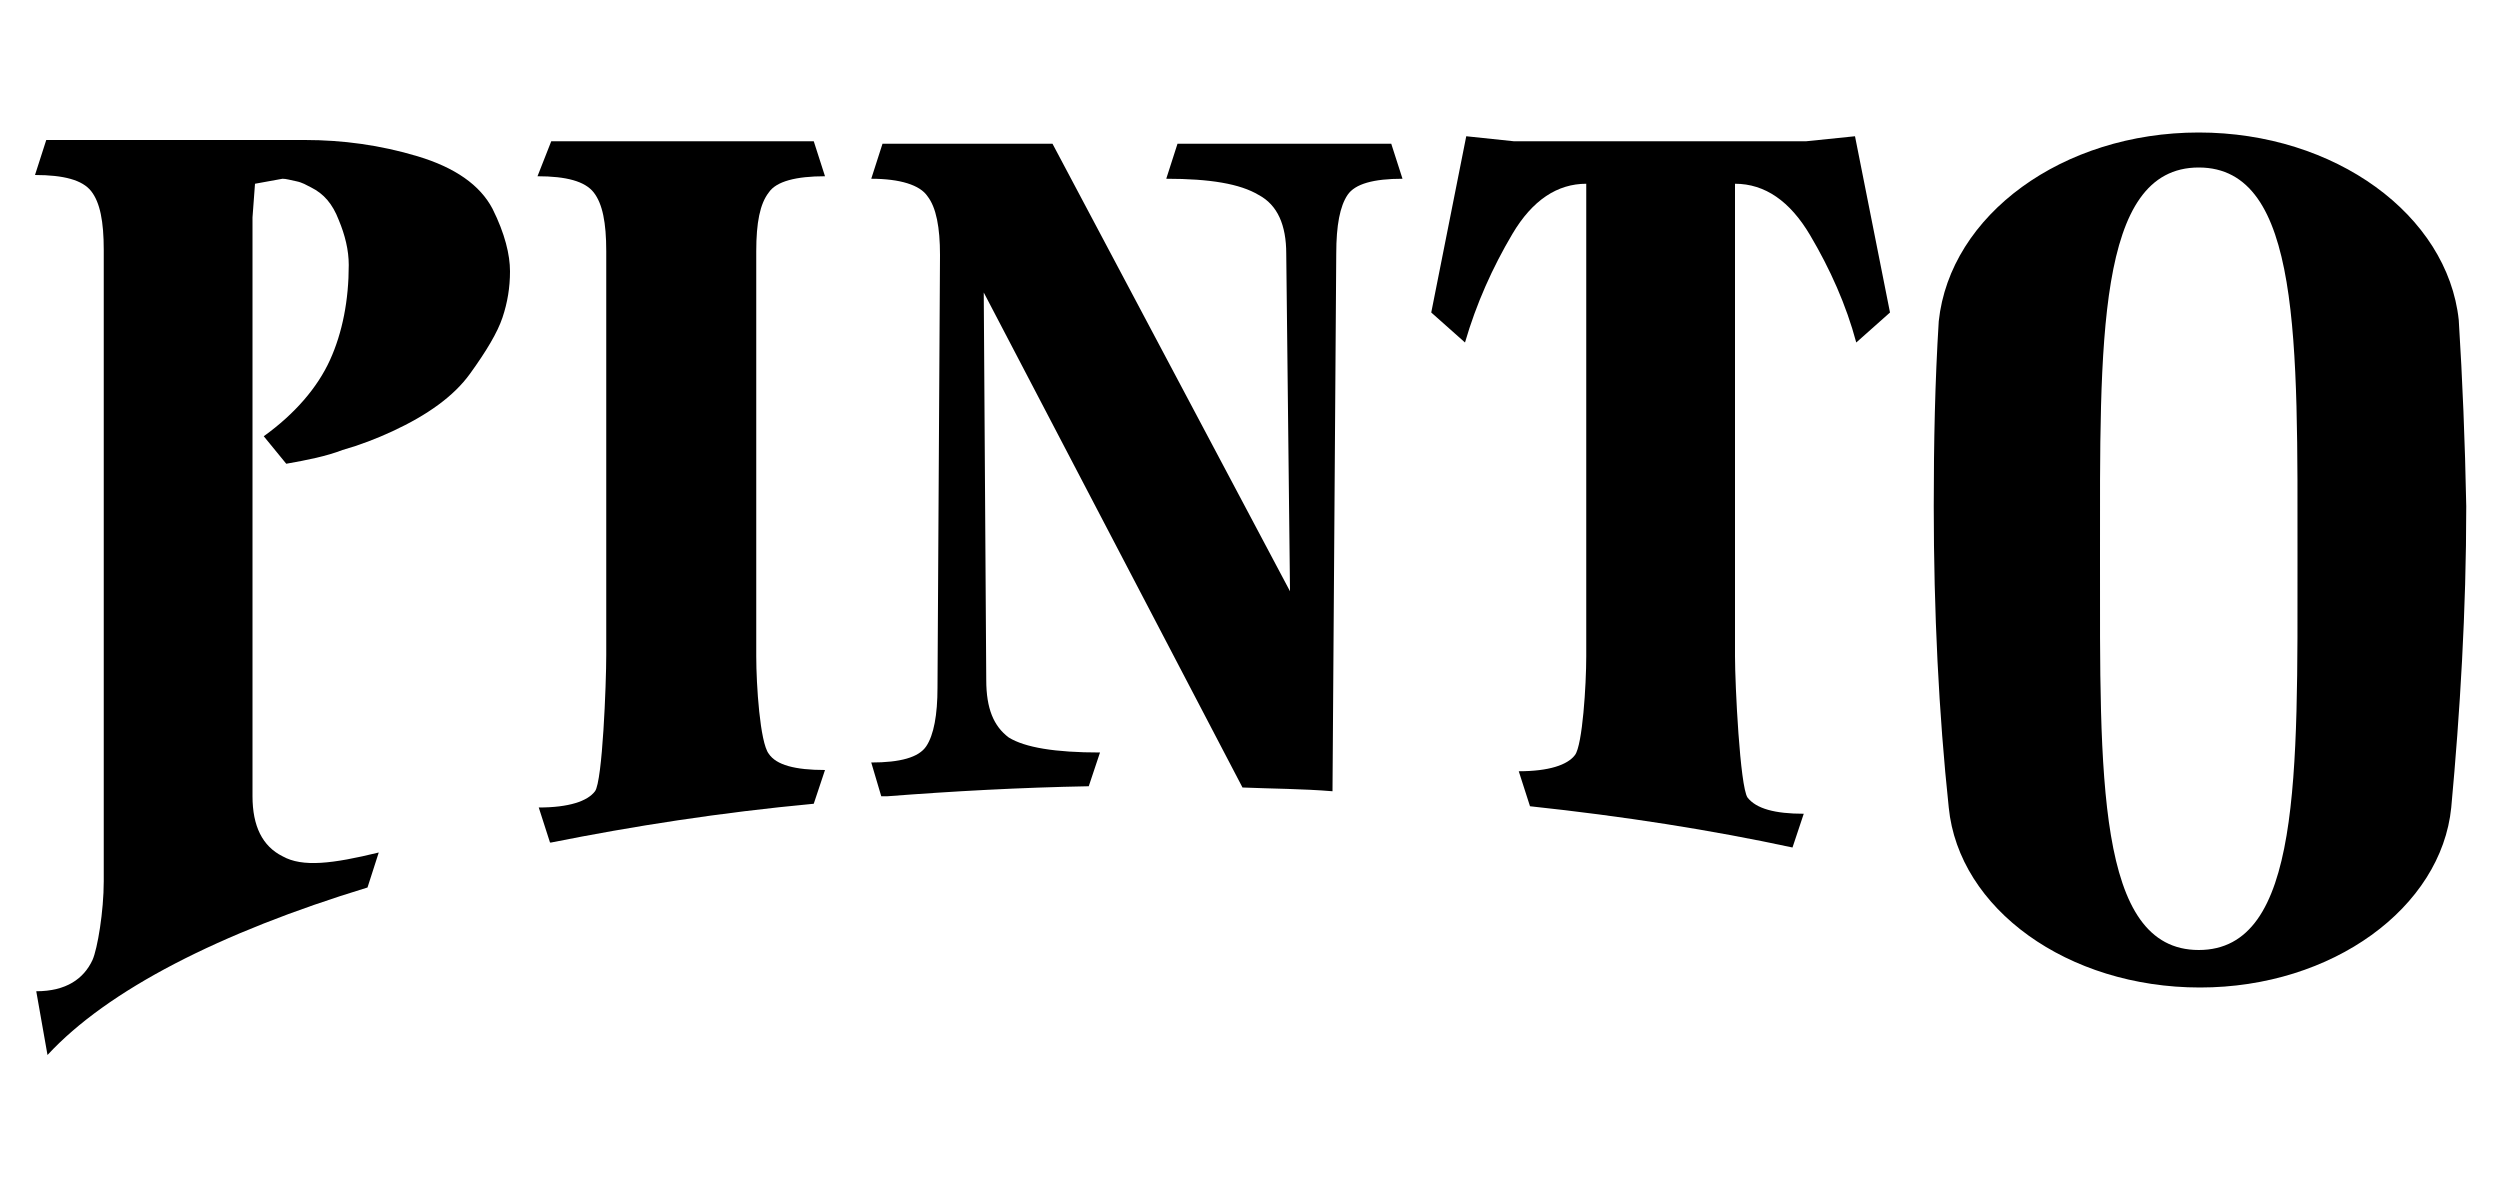
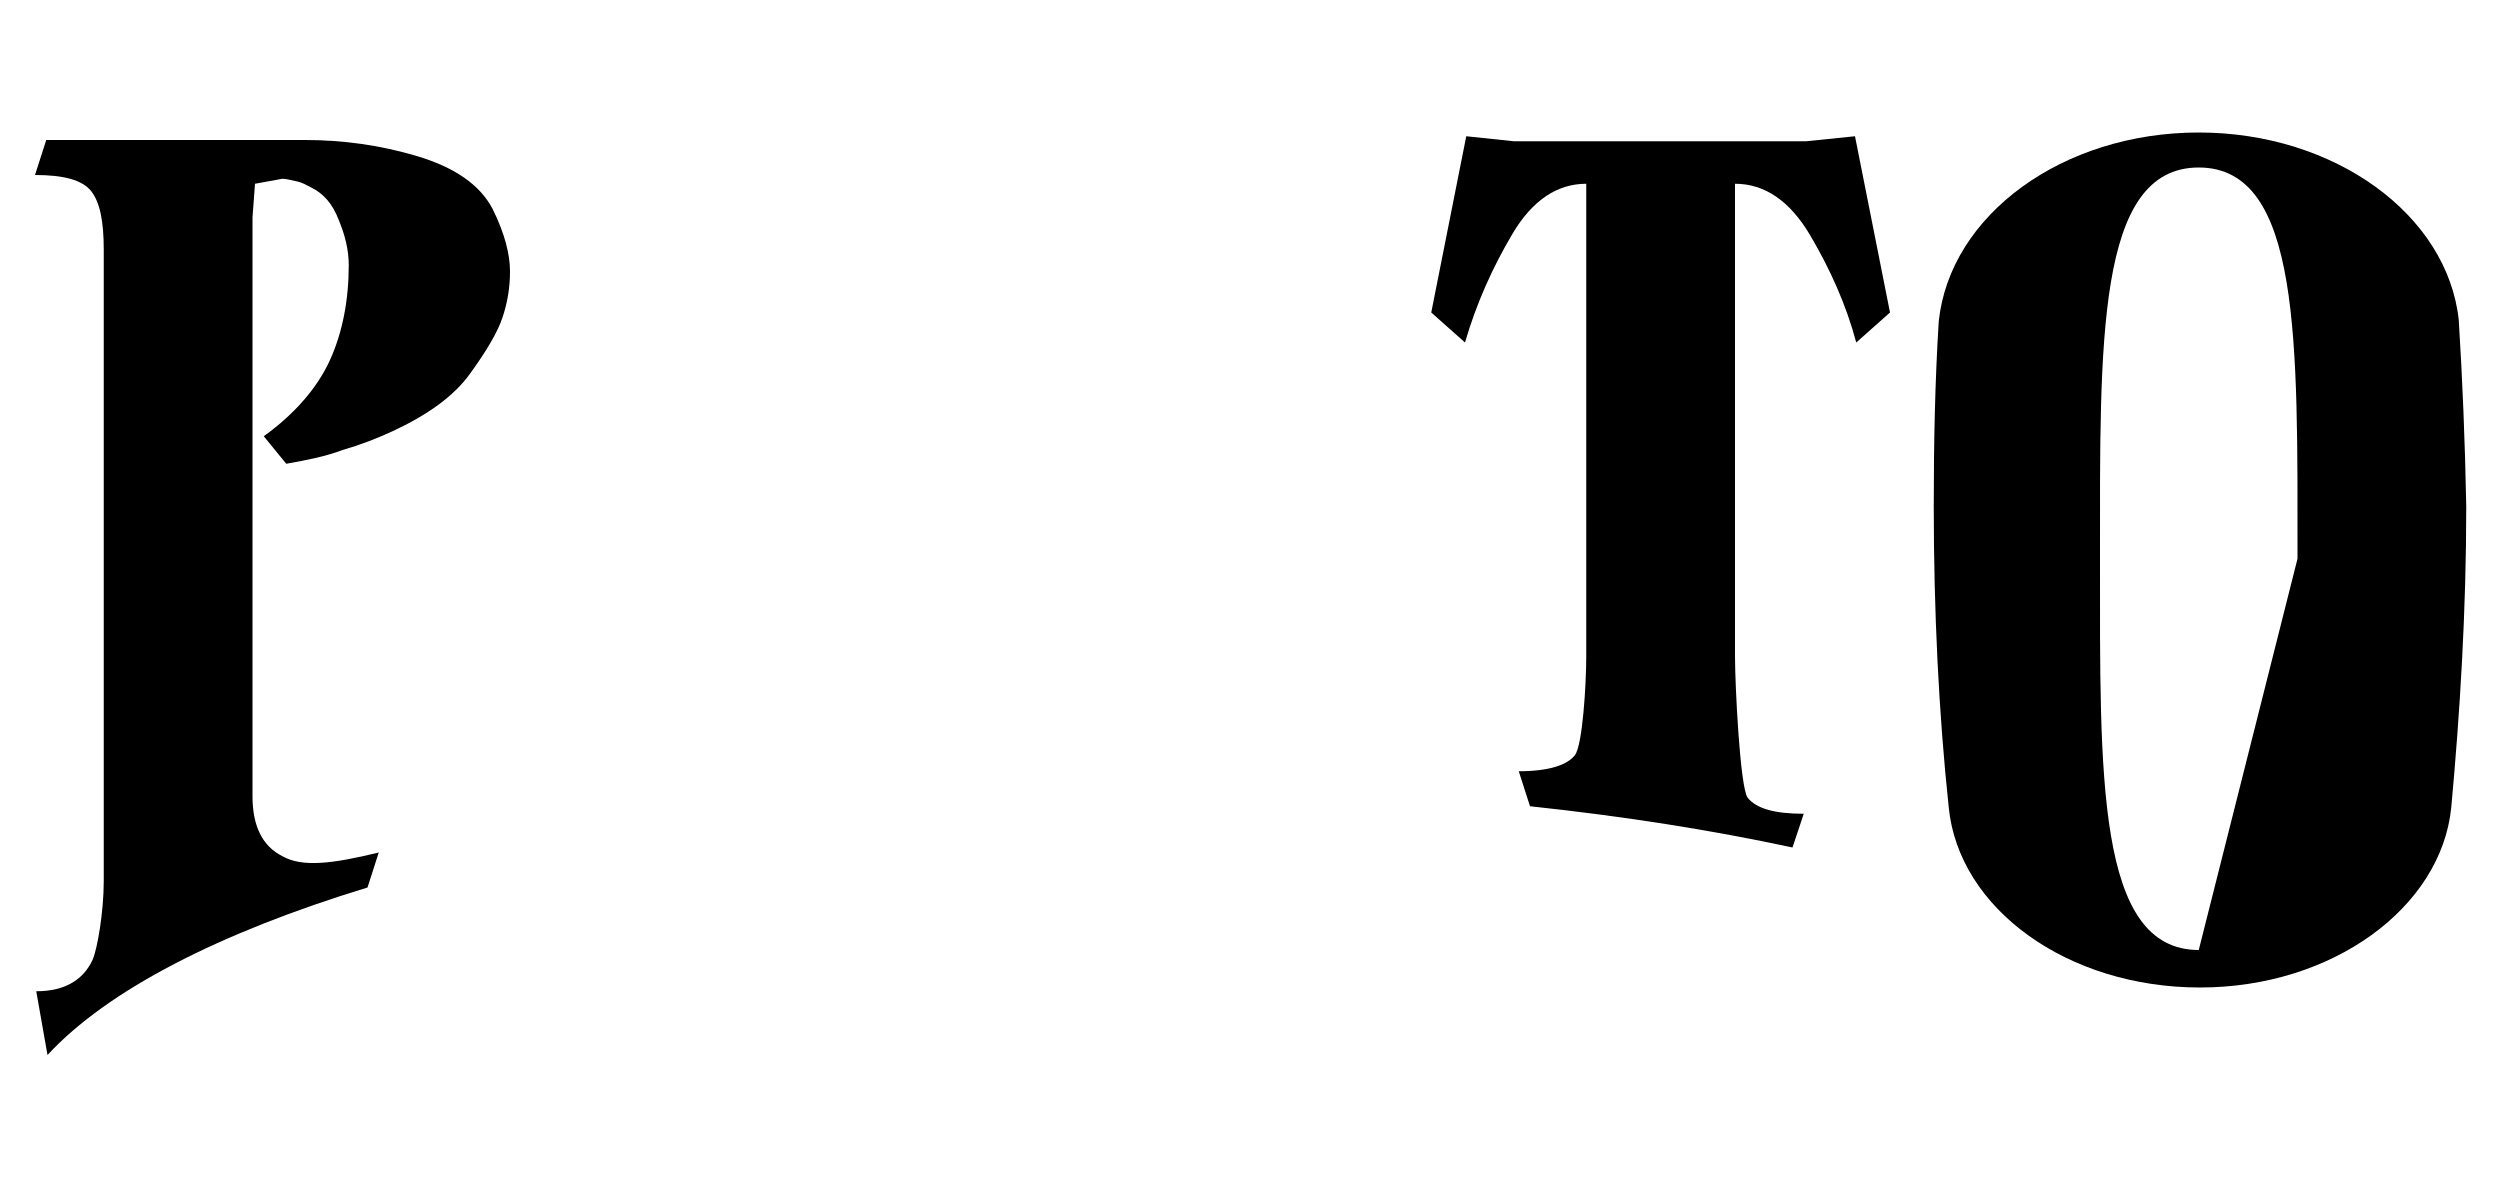
<svg xmlns="http://www.w3.org/2000/svg" version="1.0" id="Layer_1" x="0px" y="0px" viewBox="0 0 200 95" enable-background="new 0 0 200 95" xml:space="preserve">
  <g>
    <path d="M7.4,76.8c-0.7,1.5-2.1,2.5-4.5,2.5l0.9,5.1l0,0c4.8-5.2,13.8-9.8,25.6-13.4l0,0l0.9-2.8c-3.7,0.9-6.1,1.2-7.7,0.3   c-1.6-0.8-2.4-2.4-2.4-4.8V20.9v-3.5l0.2-2.7l1.1-0.2l1.1-0.2c0.3,0,0.6,0.1,1.1,0.2c0.5,0.1,0.8,0.3,1.2,0.5   c1,0.5,1.7,1.3,2.2,2.6c0.5,1.2,0.8,2.4,0.8,3.6c0,2.8-0.5,5.4-1.5,7.6s-2.8,4.3-5.3,6.1l1.8,2.2c1.7-0.3,3.2-0.6,4.5-1.1   c1.4-0.4,2.7-0.9,4-1.5c2.8-1.3,4.9-2.8,6.2-4.6c1.3-1.8,2.2-3.3,2.6-4.5c0.4-1.2,0.6-2.4,0.6-3.7c0-1.3-0.4-3-1.4-5   c-1-1.9-3-3.3-6-4.2c-3-0.9-6-1.3-9-1.3H3.7l-0.9,2.8c2.3,0,3.8,0.4,4.5,1.3c0.7,0.9,1,2.4,1,4.7v50.5C8.3,72.9,7.8,75.9,7.4,76.8z   " />
-     <path d="M47.6,63.3c-0.6,0.8-2.1,1.3-4.5,1.3l0.9,2.8l0.1,0c6.5-1.3,13.5-2.4,21-3.1l0.9-2.7c-2.4,0-3.9-0.4-4.5-1.3   c-0.7-0.9-1-5.5-1-7.8V20.1c0-2.3,0.3-3.8,1-4.7c0.6-0.9,2.2-1.3,4.5-1.3l-0.9-2.8h-21L43,14.1c2.3,0,3.8,0.4,4.5,1.3   c0.7,0.9,1,2.4,1,4.7v32.3C48.5,54.7,48.2,62.5,47.6,63.3z" />
    <path d="M121,18.7c1.6-2.7,3.6-4,5.9-4v37.8c0,2.3-0.3,7.1-0.9,7.9c-0.6,0.8-2.1,1.3-4.5,1.3l0.9,2.8c7.5,0.8,14.5,1.9,21,3.3   l0.9-2.7c-2.3,0-3.8-0.4-4.5-1.3c-0.6-0.9-1-9-1-11.3V14.7c2.4,0,4.4,1.4,6,4.1c1.6,2.7,2.9,5.6,3.7,8.6l2.7-2.4l-2.8-14.1   l-3.9,0.4h-23.4l-3.8-0.4L114.5,25l2.7,2.4C118.1,24.3,119.4,21.4,121,18.7z" />
-     <path d="M74.1,59.7c-0.6,0.9-2.1,1.3-4.4,1.3l0.8,2.7c0.2,0,0.3,0,0.5,0c5.2-0.4,10.6-0.7,16.1-0.8l0.9-2.7c-3.6,0-6-0.4-7.3-1.2   c-1.2-0.9-1.8-2.3-1.8-4.6l-0.2-31l20.7,39.6c2.4,0.1,4.8,0.1,7.2,0.3l0.3-43c0-2.3,0.3-3.8,0.9-4.7c0.6-0.9,2.1-1.3,4.4-1.3   l-0.9-2.8h-8.9h-8.2l-0.9,2.8c3.5,0,5.9,0.4,7.4,1.3c1.5,0.8,2.2,2.4,2.2,4.7l0.3,27l-19-35.8H70.6l-0.9,2.8c2.3,0,3.9,0.5,4.5,1.4   c0.7,0.9,1,2.5,1,4.7L75,55C75,57.2,74.7,58.8,74.1,59.7z" />
-     <path d="M196.7,25.6L196.7,25.6c-0.9-8.4-9.9-15-20.8-15c-10.9,0-19.9,6.6-20.8,15.1l0,0c-0.3,4.8-0.4,9.7-0.4,14.8   c0,8.4,0.4,16.6,1.2,24.1l0,0c0.8,8.1,9.5,14.4,20.1,14.4c10.6,0,19.3-6.4,20.1-14.4h0c0.7-7.6,1.2-15.7,1.2-24.1   C197.2,35.3,197,30.4,196.7,25.6z M175.9,76c-8.2,0-7.9-14-7.9-31.3s-0.3-31.3,7.9-31.3c8.2,0,7.9,14,7.9,31.3S184.1,76,175.9,76z" />
+     <path d="M196.7,25.6L196.7,25.6c-0.9-8.4-9.9-15-20.8-15c-10.9,0-19.9,6.6-20.8,15.1l0,0c-0.3,4.8-0.4,9.7-0.4,14.8   c0,8.4,0.4,16.6,1.2,24.1l0,0c0.8,8.1,9.5,14.4,20.1,14.4c10.6,0,19.3-6.4,20.1-14.4h0c0.7-7.6,1.2-15.7,1.2-24.1   C197.2,35.3,197,30.4,196.7,25.6z M175.9,76c-8.2,0-7.9-14-7.9-31.3s-0.3-31.3,7.9-31.3c8.2,0,7.9,14,7.9,31.3z" />
  </g>
</svg>